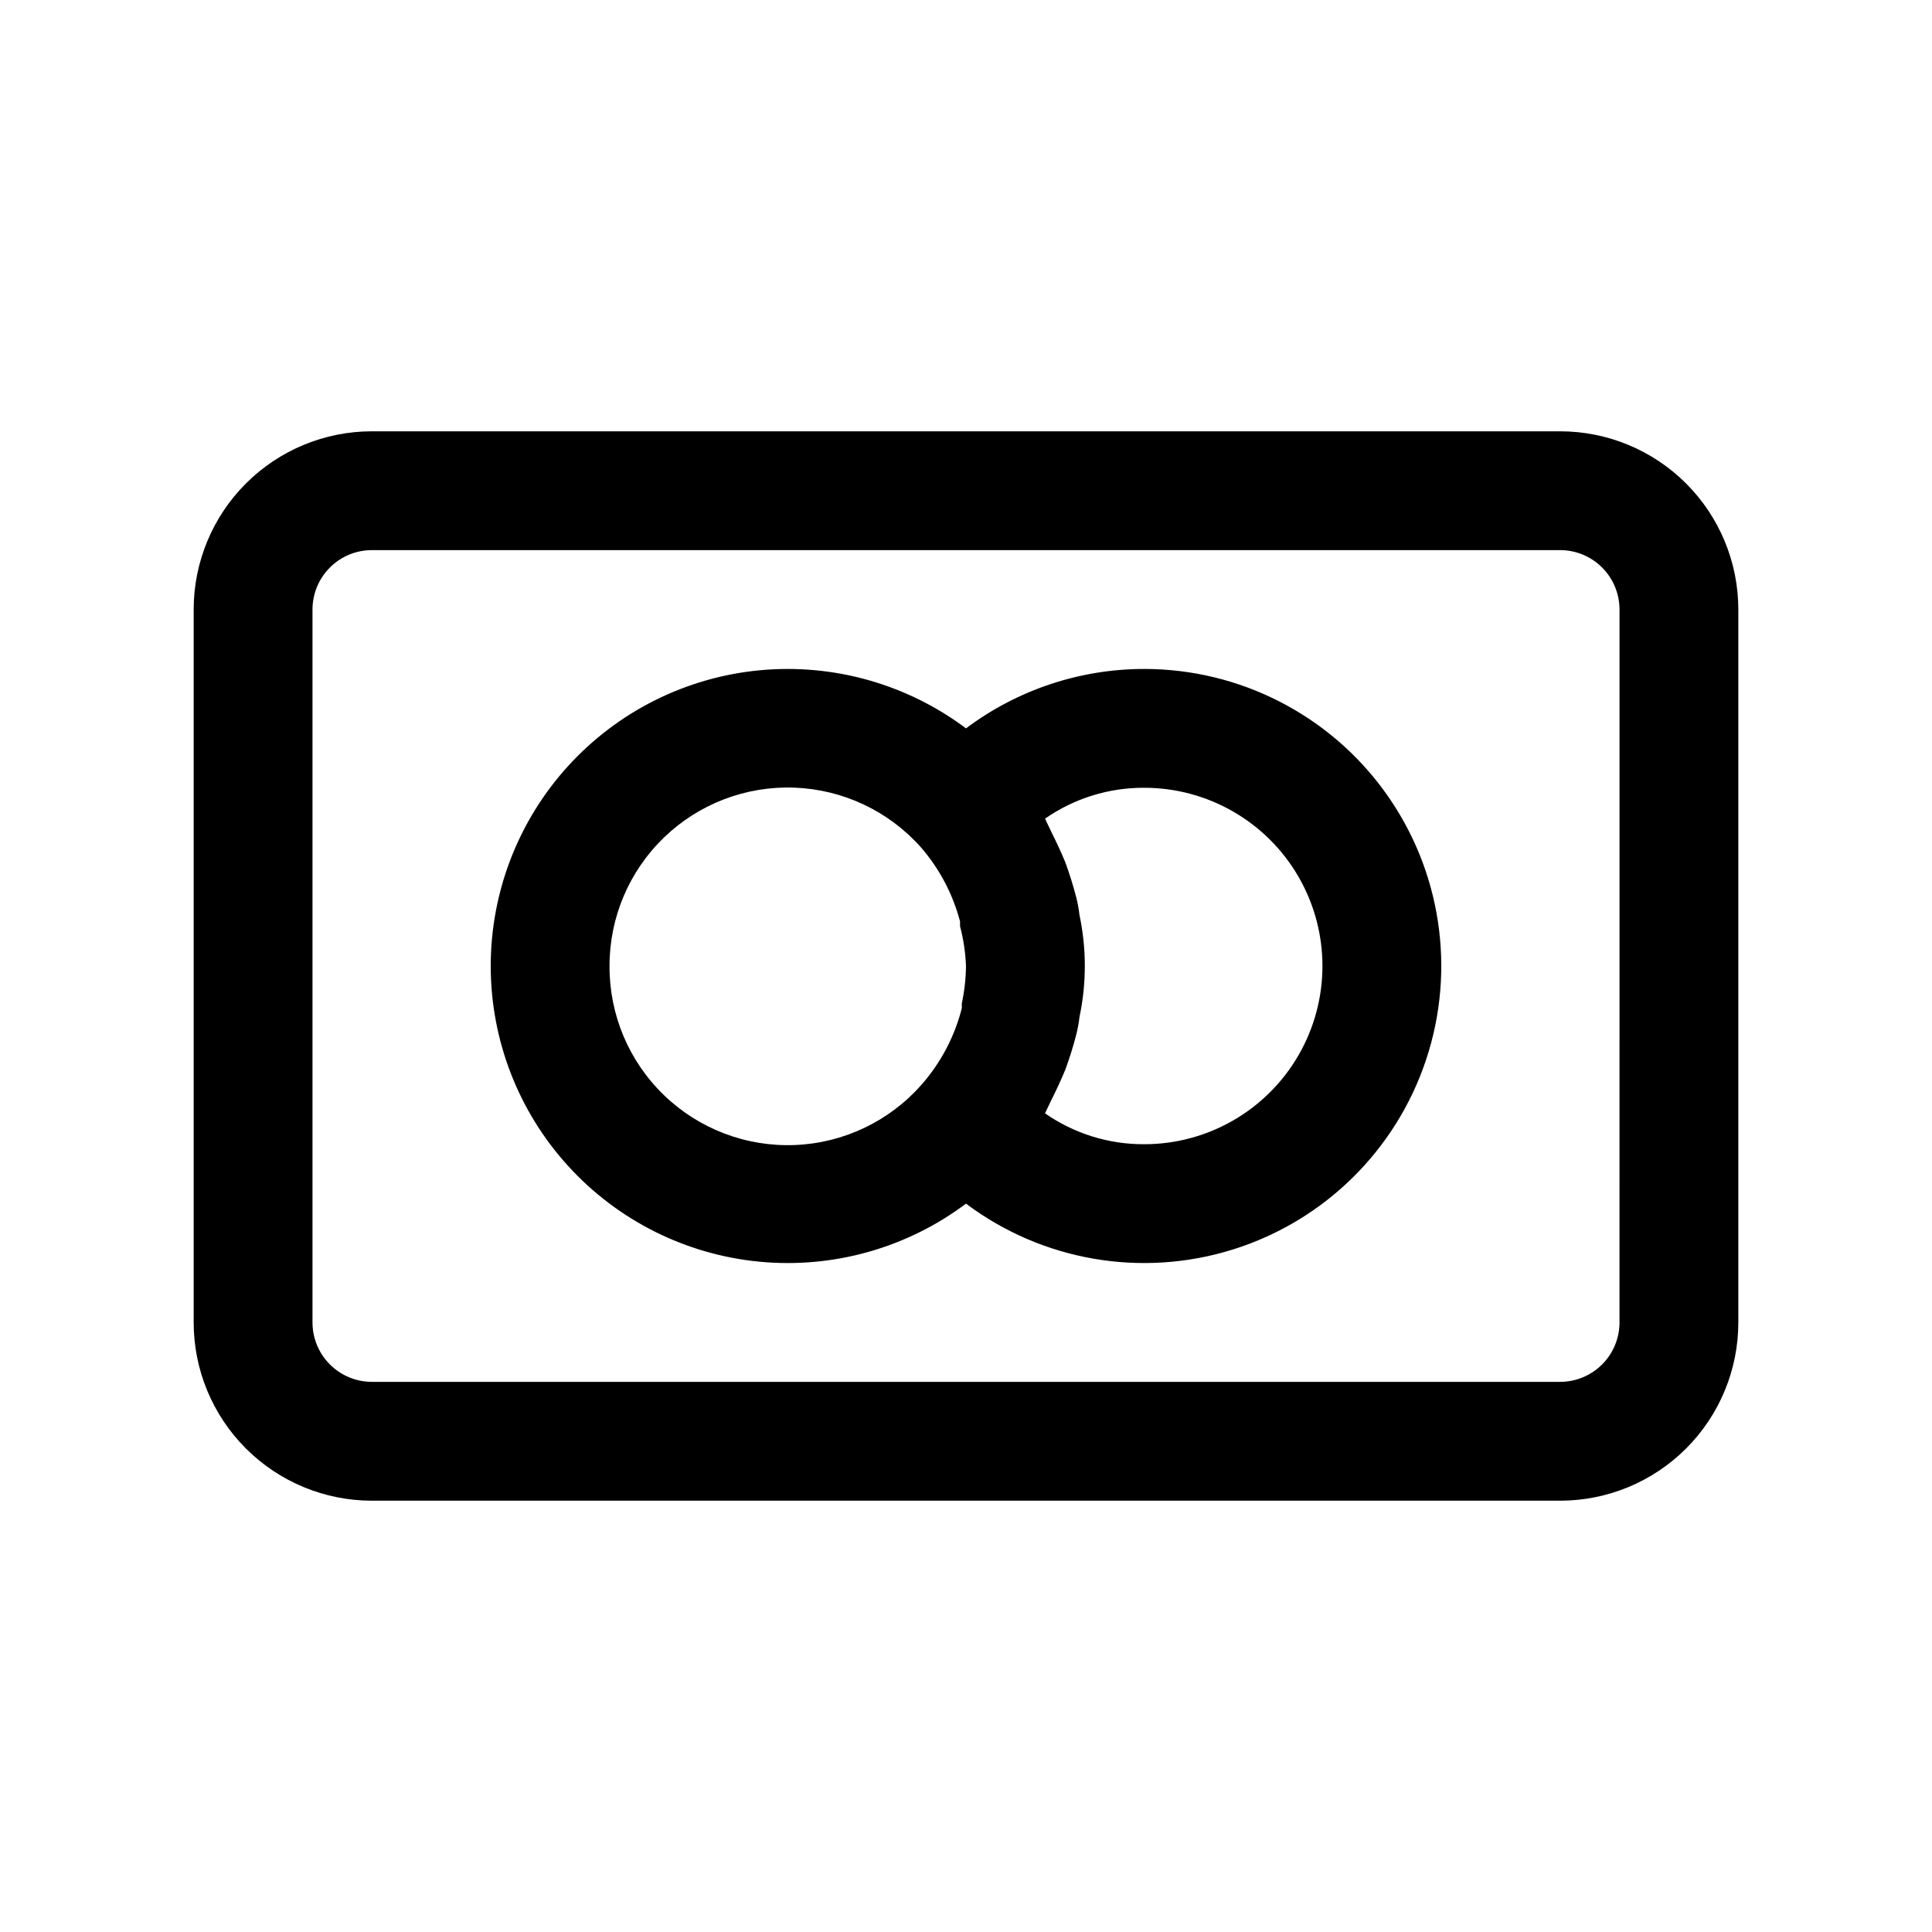
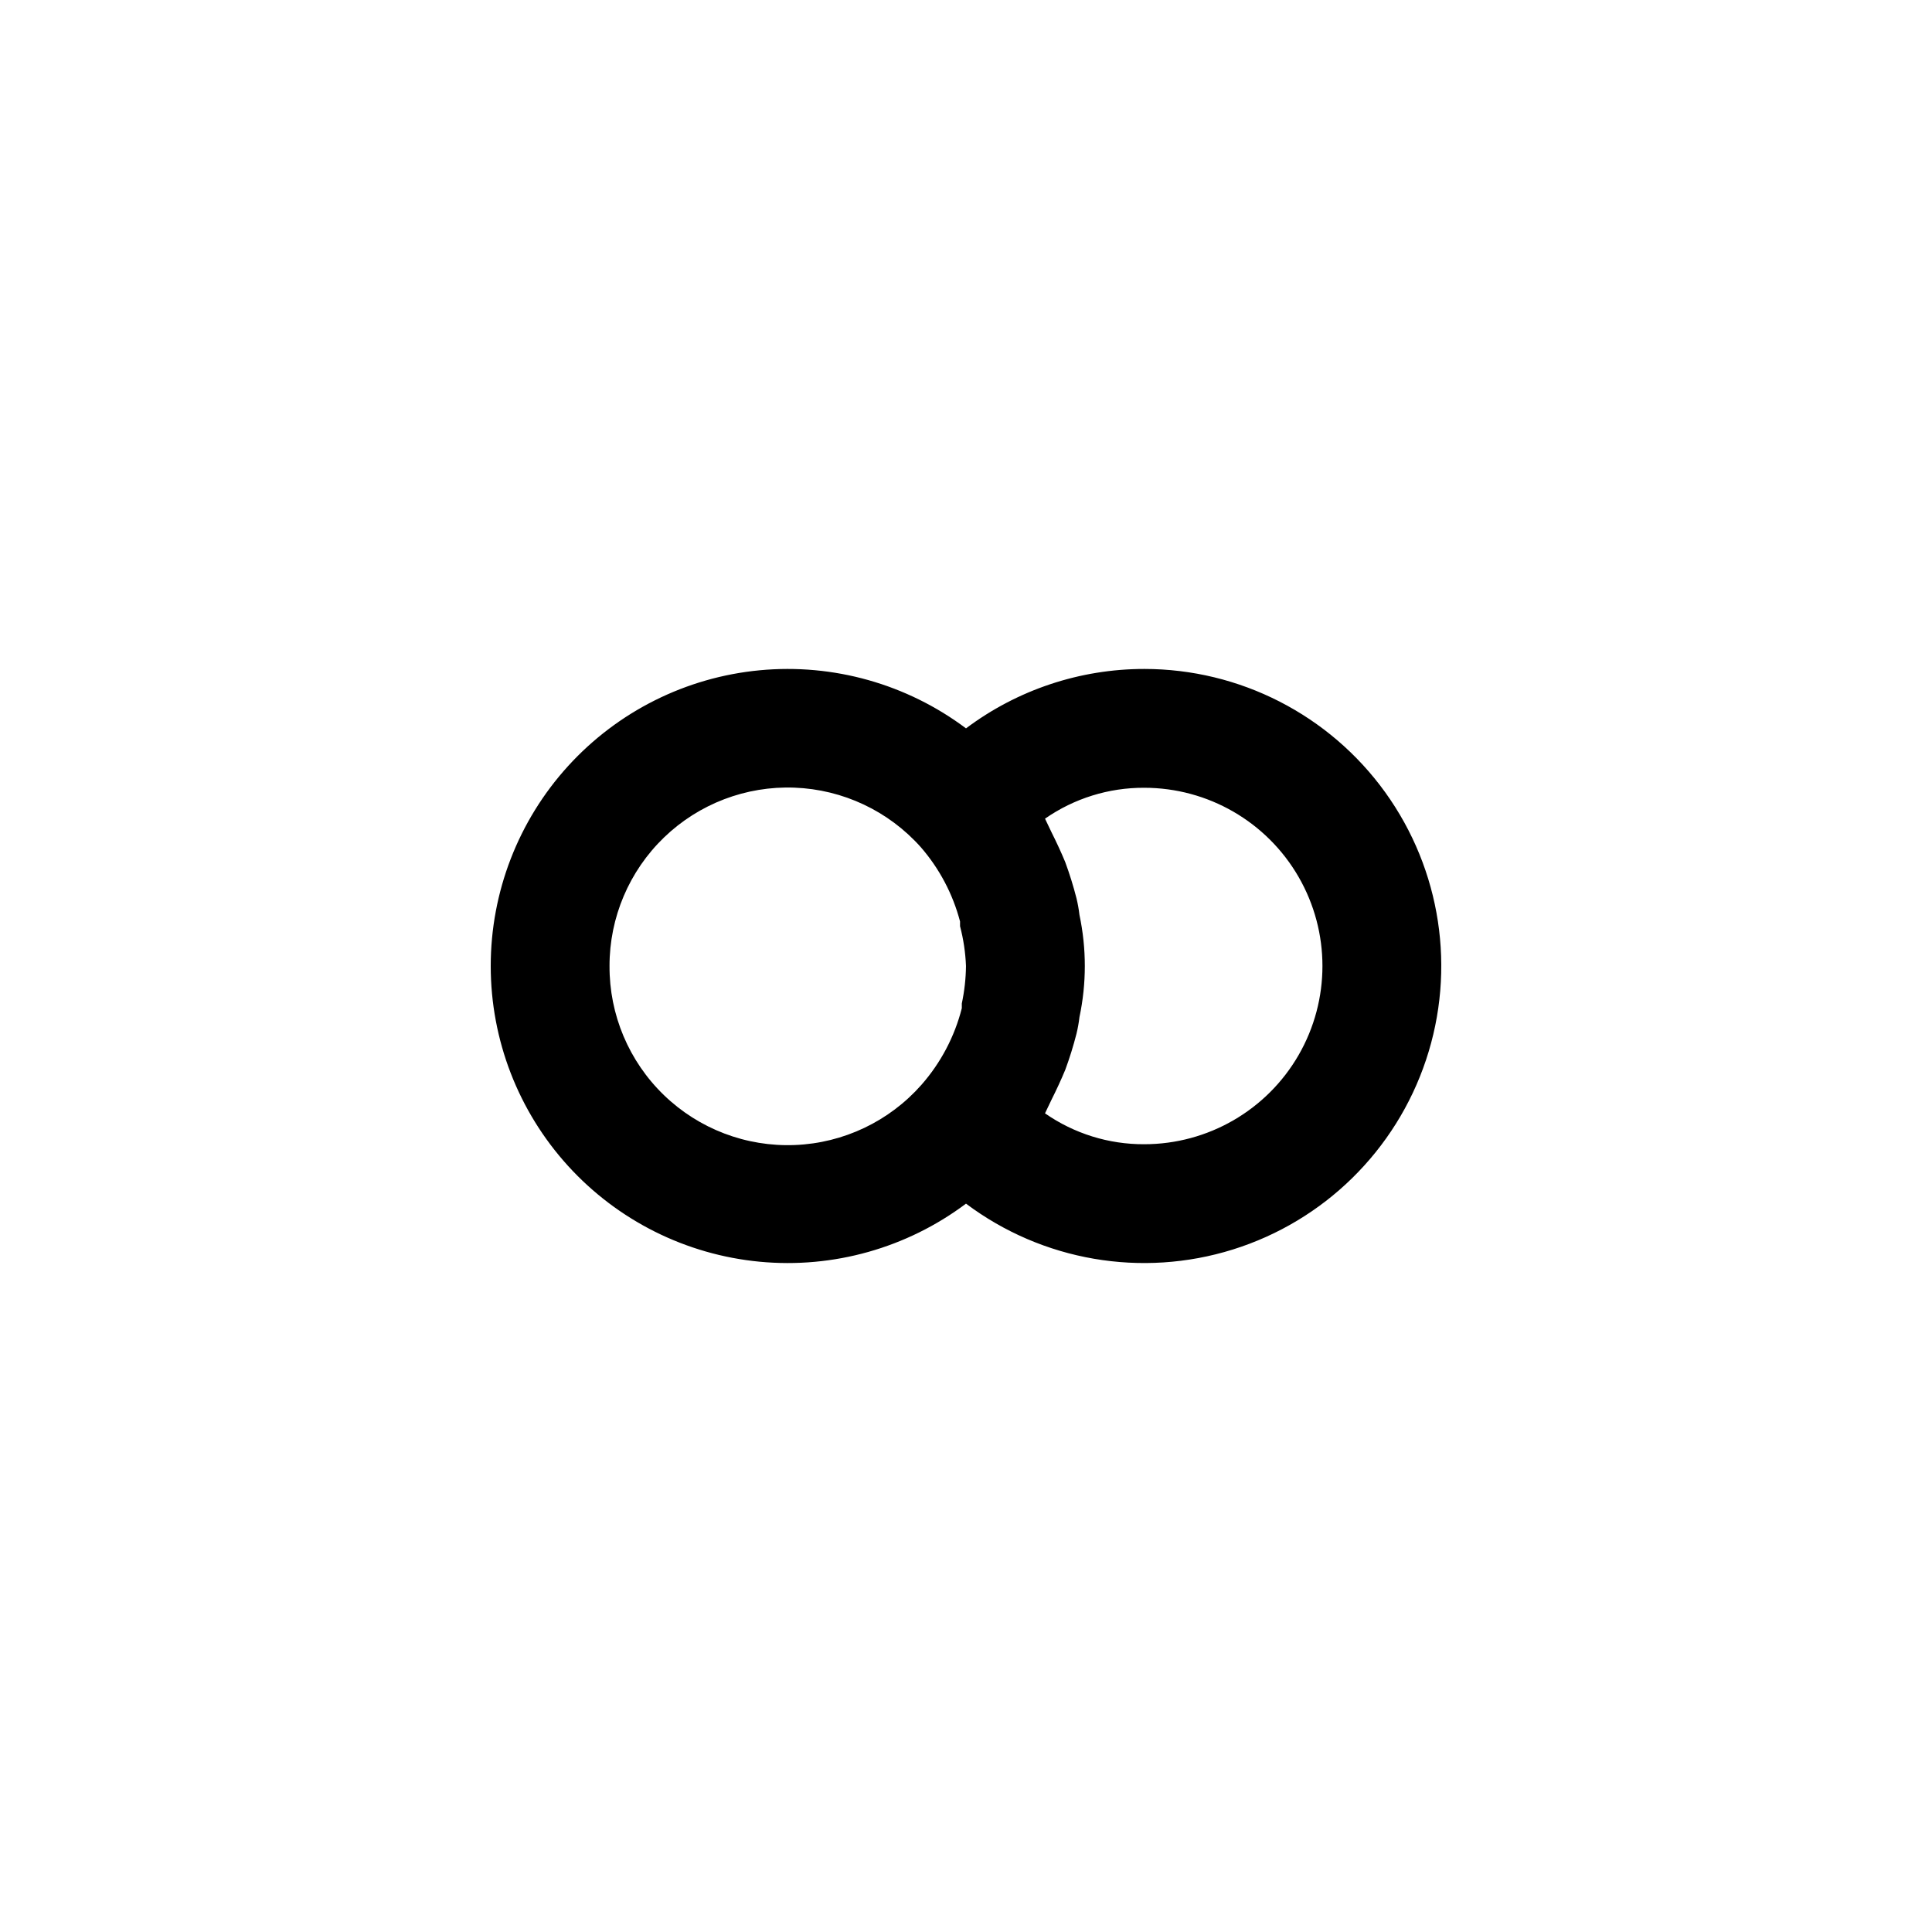
<svg xmlns="http://www.w3.org/2000/svg" fill="#000000" width="800px" height="800px" version="1.1" viewBox="144 144 512 512">
  <g>
-     <path d="m557.44 258.3h-314.88c-12.527 0-24.539 4.977-33.398 13.836-8.859 8.855-13.836 20.871-13.836 33.398v188.93c0 12.527 4.977 24.543 13.836 33.398 8.859 8.859 20.871 13.836 33.398 13.836h314.88c12.527 0 24.543-4.977 33.398-13.836 8.859-8.855 13.836-20.871 13.836-33.398v-188.93c0-12.527-4.977-24.543-13.836-33.398-8.855-8.859-20.871-13.836-33.398-13.836zm15.742 236.16h0.004c0 4.176-1.66 8.184-4.613 11.133-2.953 2.953-6.957 4.613-11.133 4.613h-314.88c-4.176 0-8.18-1.66-11.133-4.613-2.953-2.949-4.613-6.957-4.613-11.133v-188.93c0-4.176 1.66-8.18 4.613-11.133s6.957-4.613 11.133-4.613h314.88c4.176 0 8.18 1.66 11.133 4.613 2.953 2.953 4.613 6.957 4.613 11.133z" />
    <path d="m447.23 321.28c-17.031 0-33.605 5.523-47.23 15.746-15.676-11.754-35.168-17.242-54.668-15.395-19.504 1.852-37.617 10.906-50.801 25.398-13.18 14.492-20.484 33.379-20.484 52.973 0 19.59 7.305 38.477 20.484 52.969 13.184 14.492 31.297 23.547 50.801 25.398 19.5 1.852 38.992-3.637 54.668-15.391 20.242 15.18 46.551 19.707 70.703 12.16 24.152-7.543 43.207-26.238 51.207-50.246 8.004-24.004 3.977-50.395-10.816-70.922-14.797-20.527-38.559-32.691-63.863-32.691zm-141.7 78.719v0.004c-0.02-12.852 5.199-25.152 14.449-34.074 9.25-8.918 21.734-13.684 34.574-13.195s24.926 6.188 33.473 15.781c4.93 5.676 8.484 12.406 10.395 19.68v1.258c0.906 3.449 1.434 6.988 1.574 10.551-0.039 3.332-0.41 6.656-1.105 9.918v1.258c-1.906 7.523-5.578 14.484-10.703 20.312-8.531 9.672-20.648 15.438-33.535 15.953s-25.426-4.262-34.703-13.223c-9.277-8.957-14.488-21.324-14.418-34.219zm141.7 47.23v0.004c-9.398 0.043-18.578-2.816-26.293-8.188l1.73-3.621c1.258-2.519 2.519-5.195 3.621-7.871h0.004c1.16-3.148 2.16-6.352 2.988-9.605 0.352-1.449 0.617-2.922 0.789-4.406 1.891-8.93 1.891-18.152 0-27.082-0.172-1.484-0.438-2.953-0.789-4.406-0.828-3.25-1.828-6.457-2.988-9.605-1.102-2.676-2.363-5.352-3.621-7.871l-1.73-3.621h-0.004c7.715-5.371 16.895-8.23 26.293-8.188 16.875 0 32.469 9.004 40.906 23.617 8.434 14.613 8.434 32.617 0 47.23-8.438 14.613-24.031 23.617-40.906 23.617z" />
  </g>
</svg>